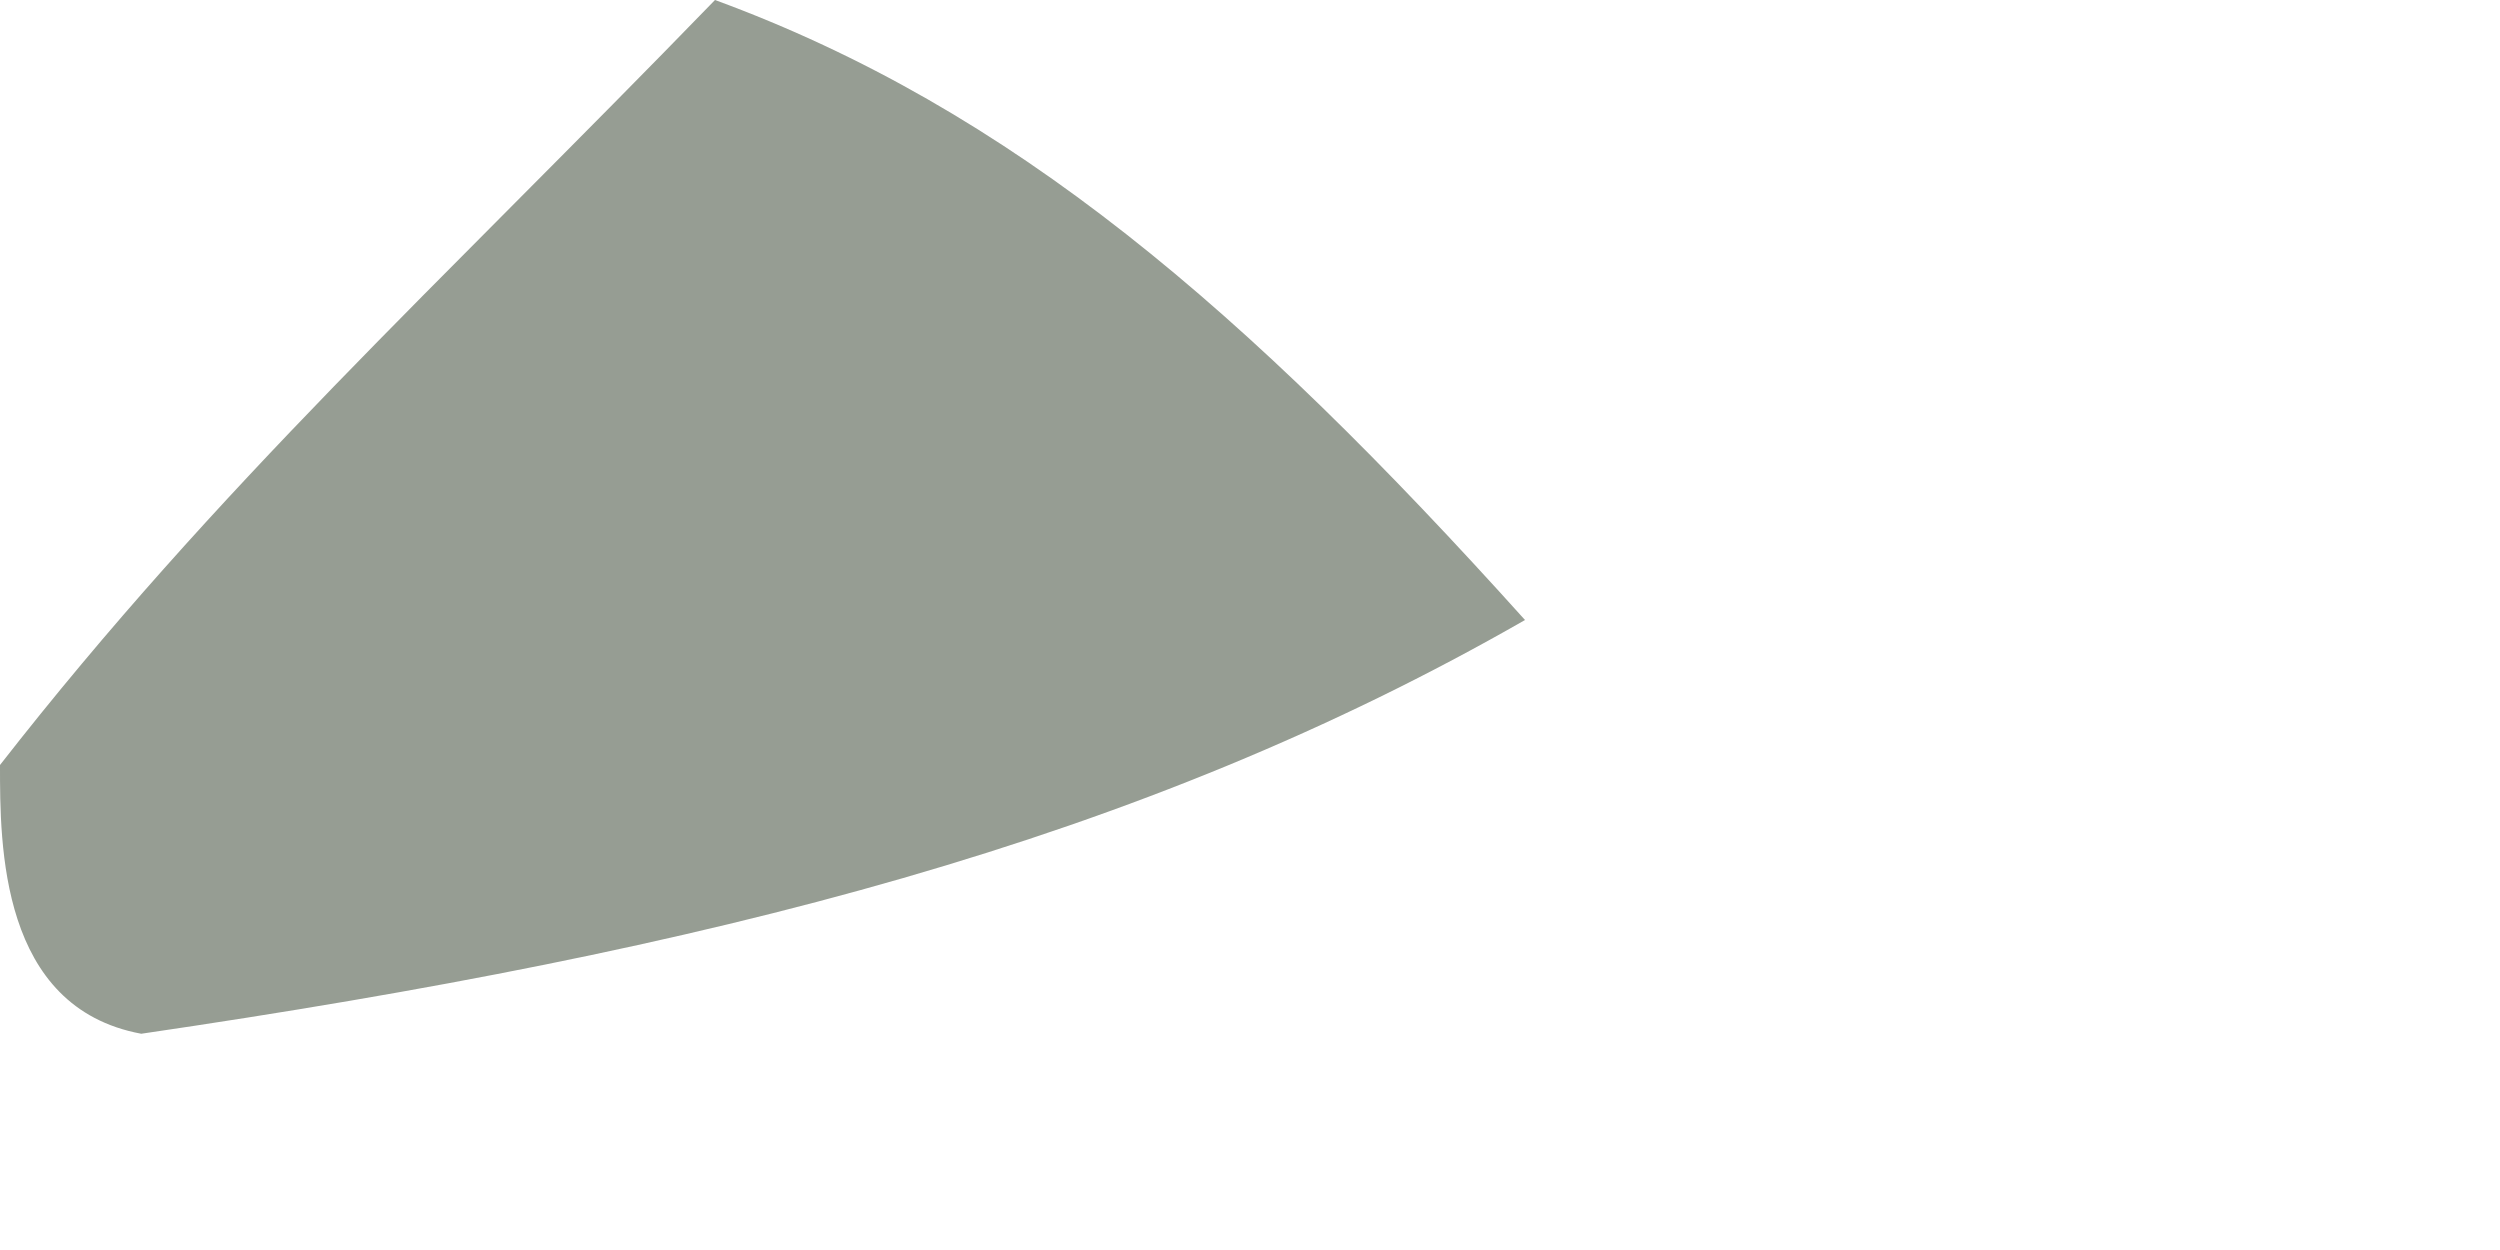
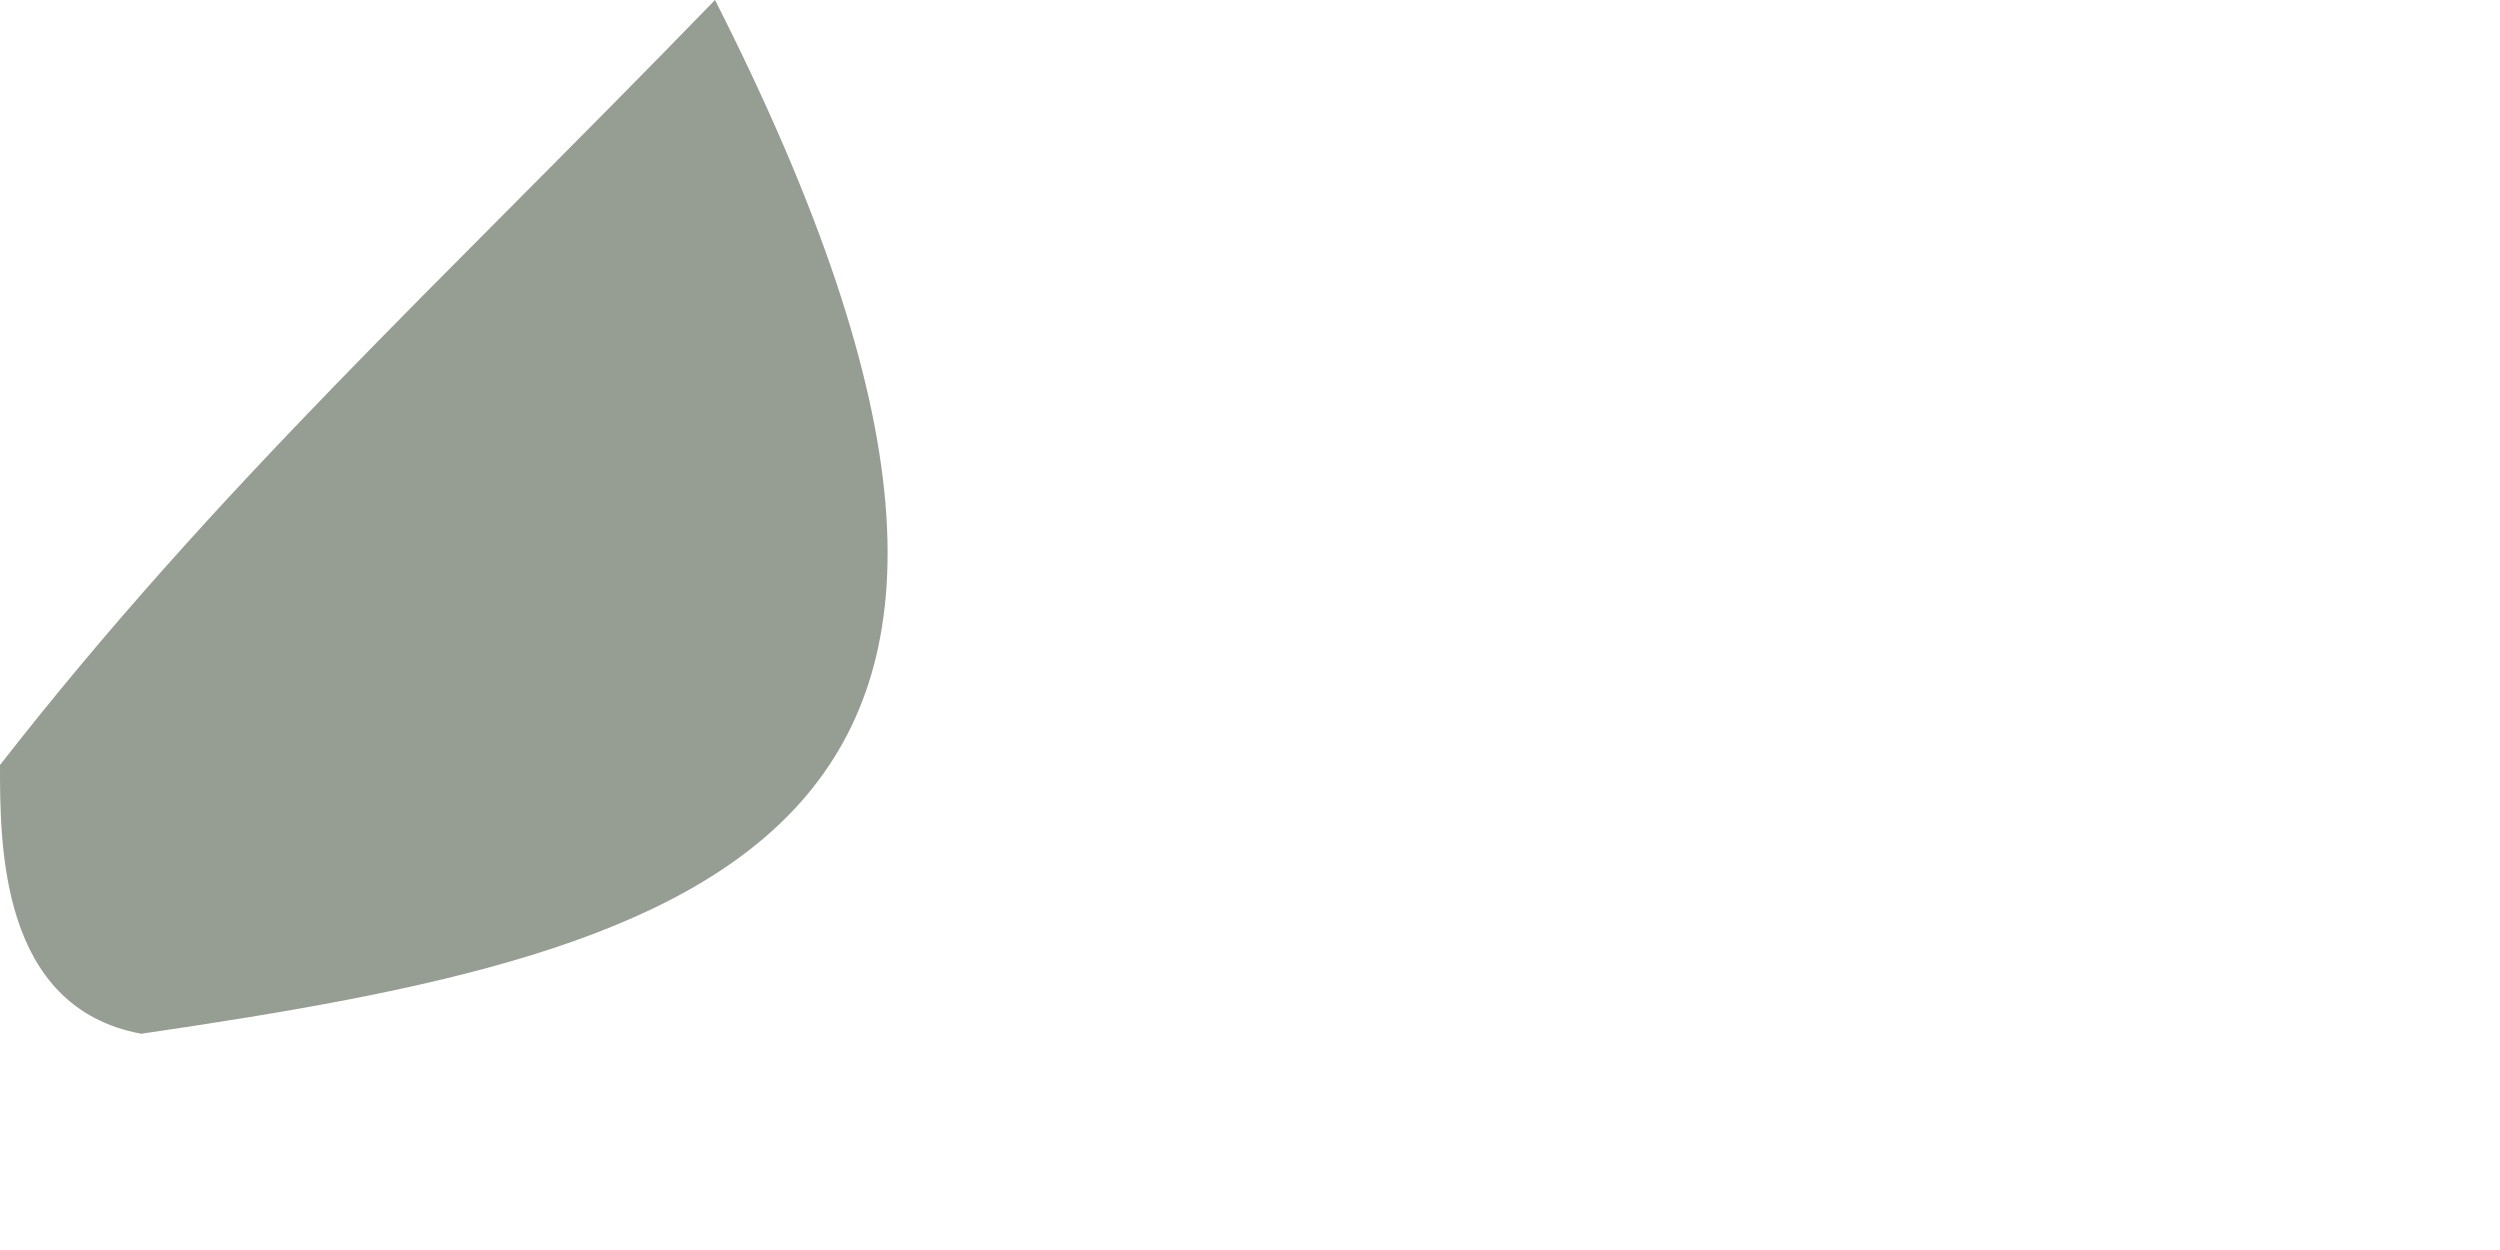
<svg xmlns="http://www.w3.org/2000/svg" fill="none" height="100%" overflow="visible" preserveAspectRatio="none" style="display: block;" viewBox="0 0 2 1" width="100%">
-   <path d="M0.113 0.827C-9.48095e-05 0.806 -9.1397e-06 0.676 1.89565e-07 0.612C0.174 0.389 0.348 0.231 0.572 0C0.809 0.087 0.996 0.247 1.22 0.496C0.913 0.672 0.57 0.76 0.113 0.827Z" fill="#969D93" id="Vector" />
+   <path d="M0.113 0.827C-9.48095e-05 0.806 -9.1397e-06 0.676 1.89565e-07 0.612C0.174 0.389 0.348 0.231 0.572 0C0.913 0.672 0.57 0.76 0.113 0.827Z" fill="#969D93" id="Vector" />
</svg>